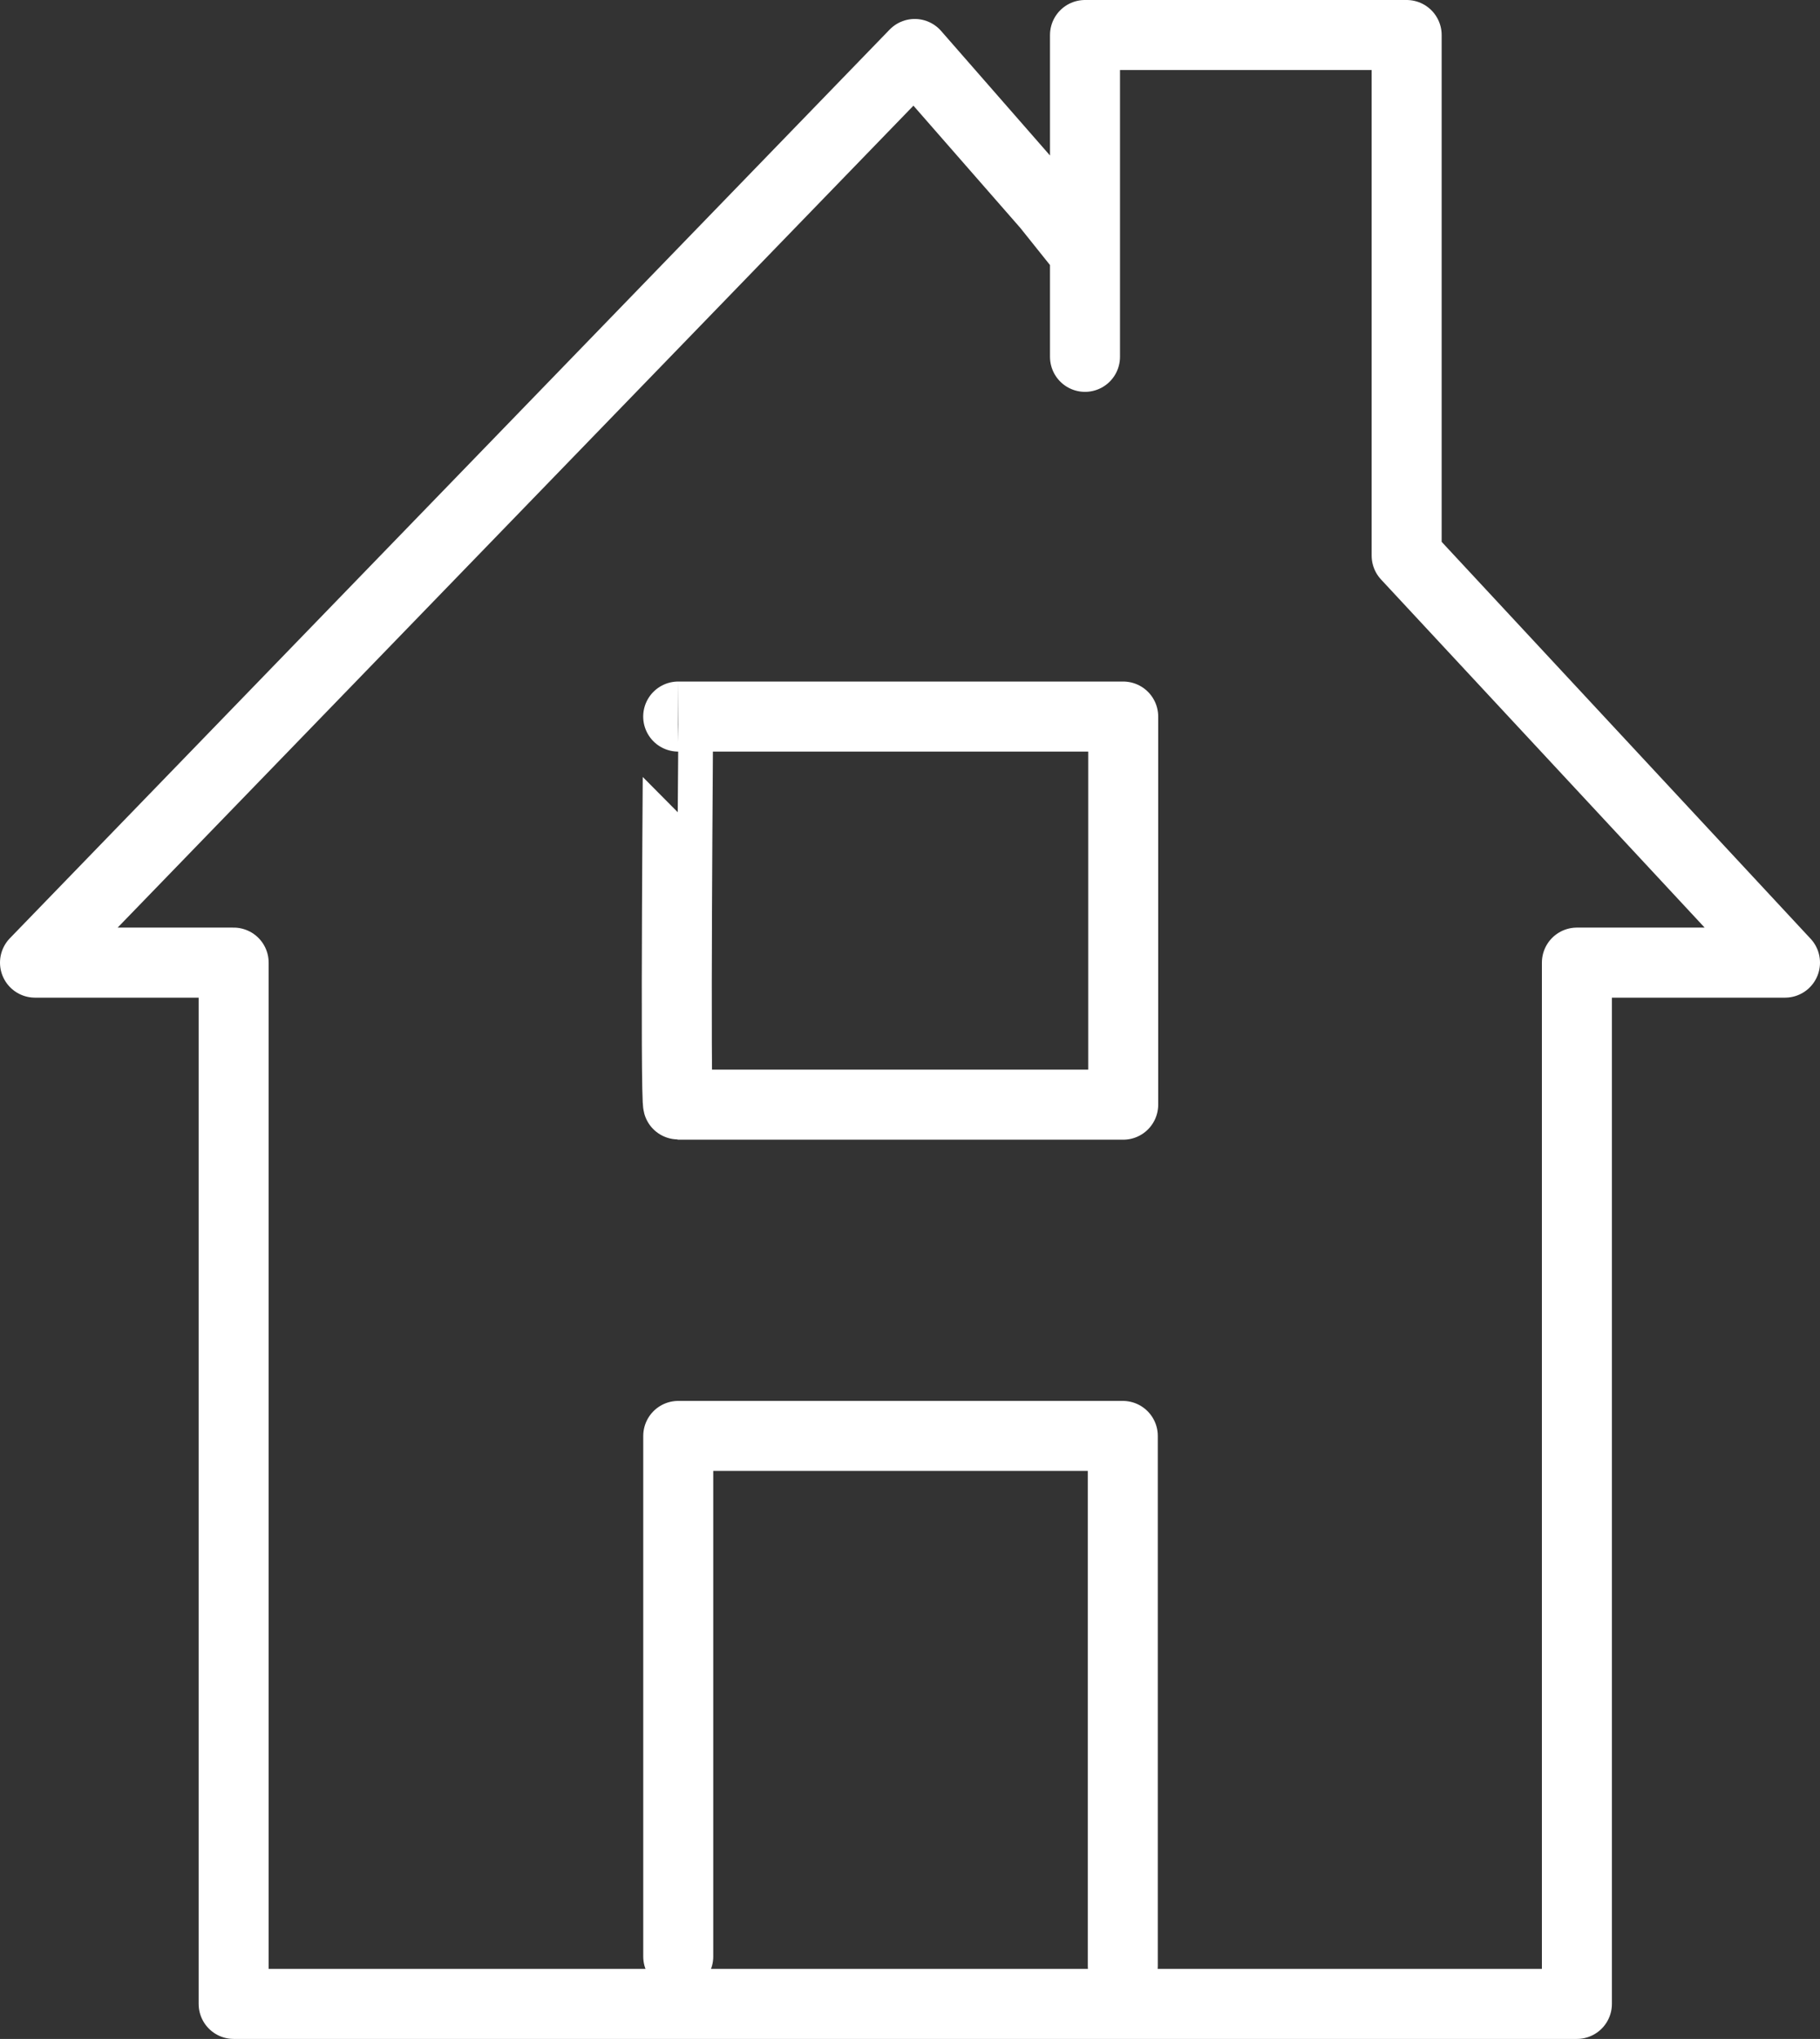
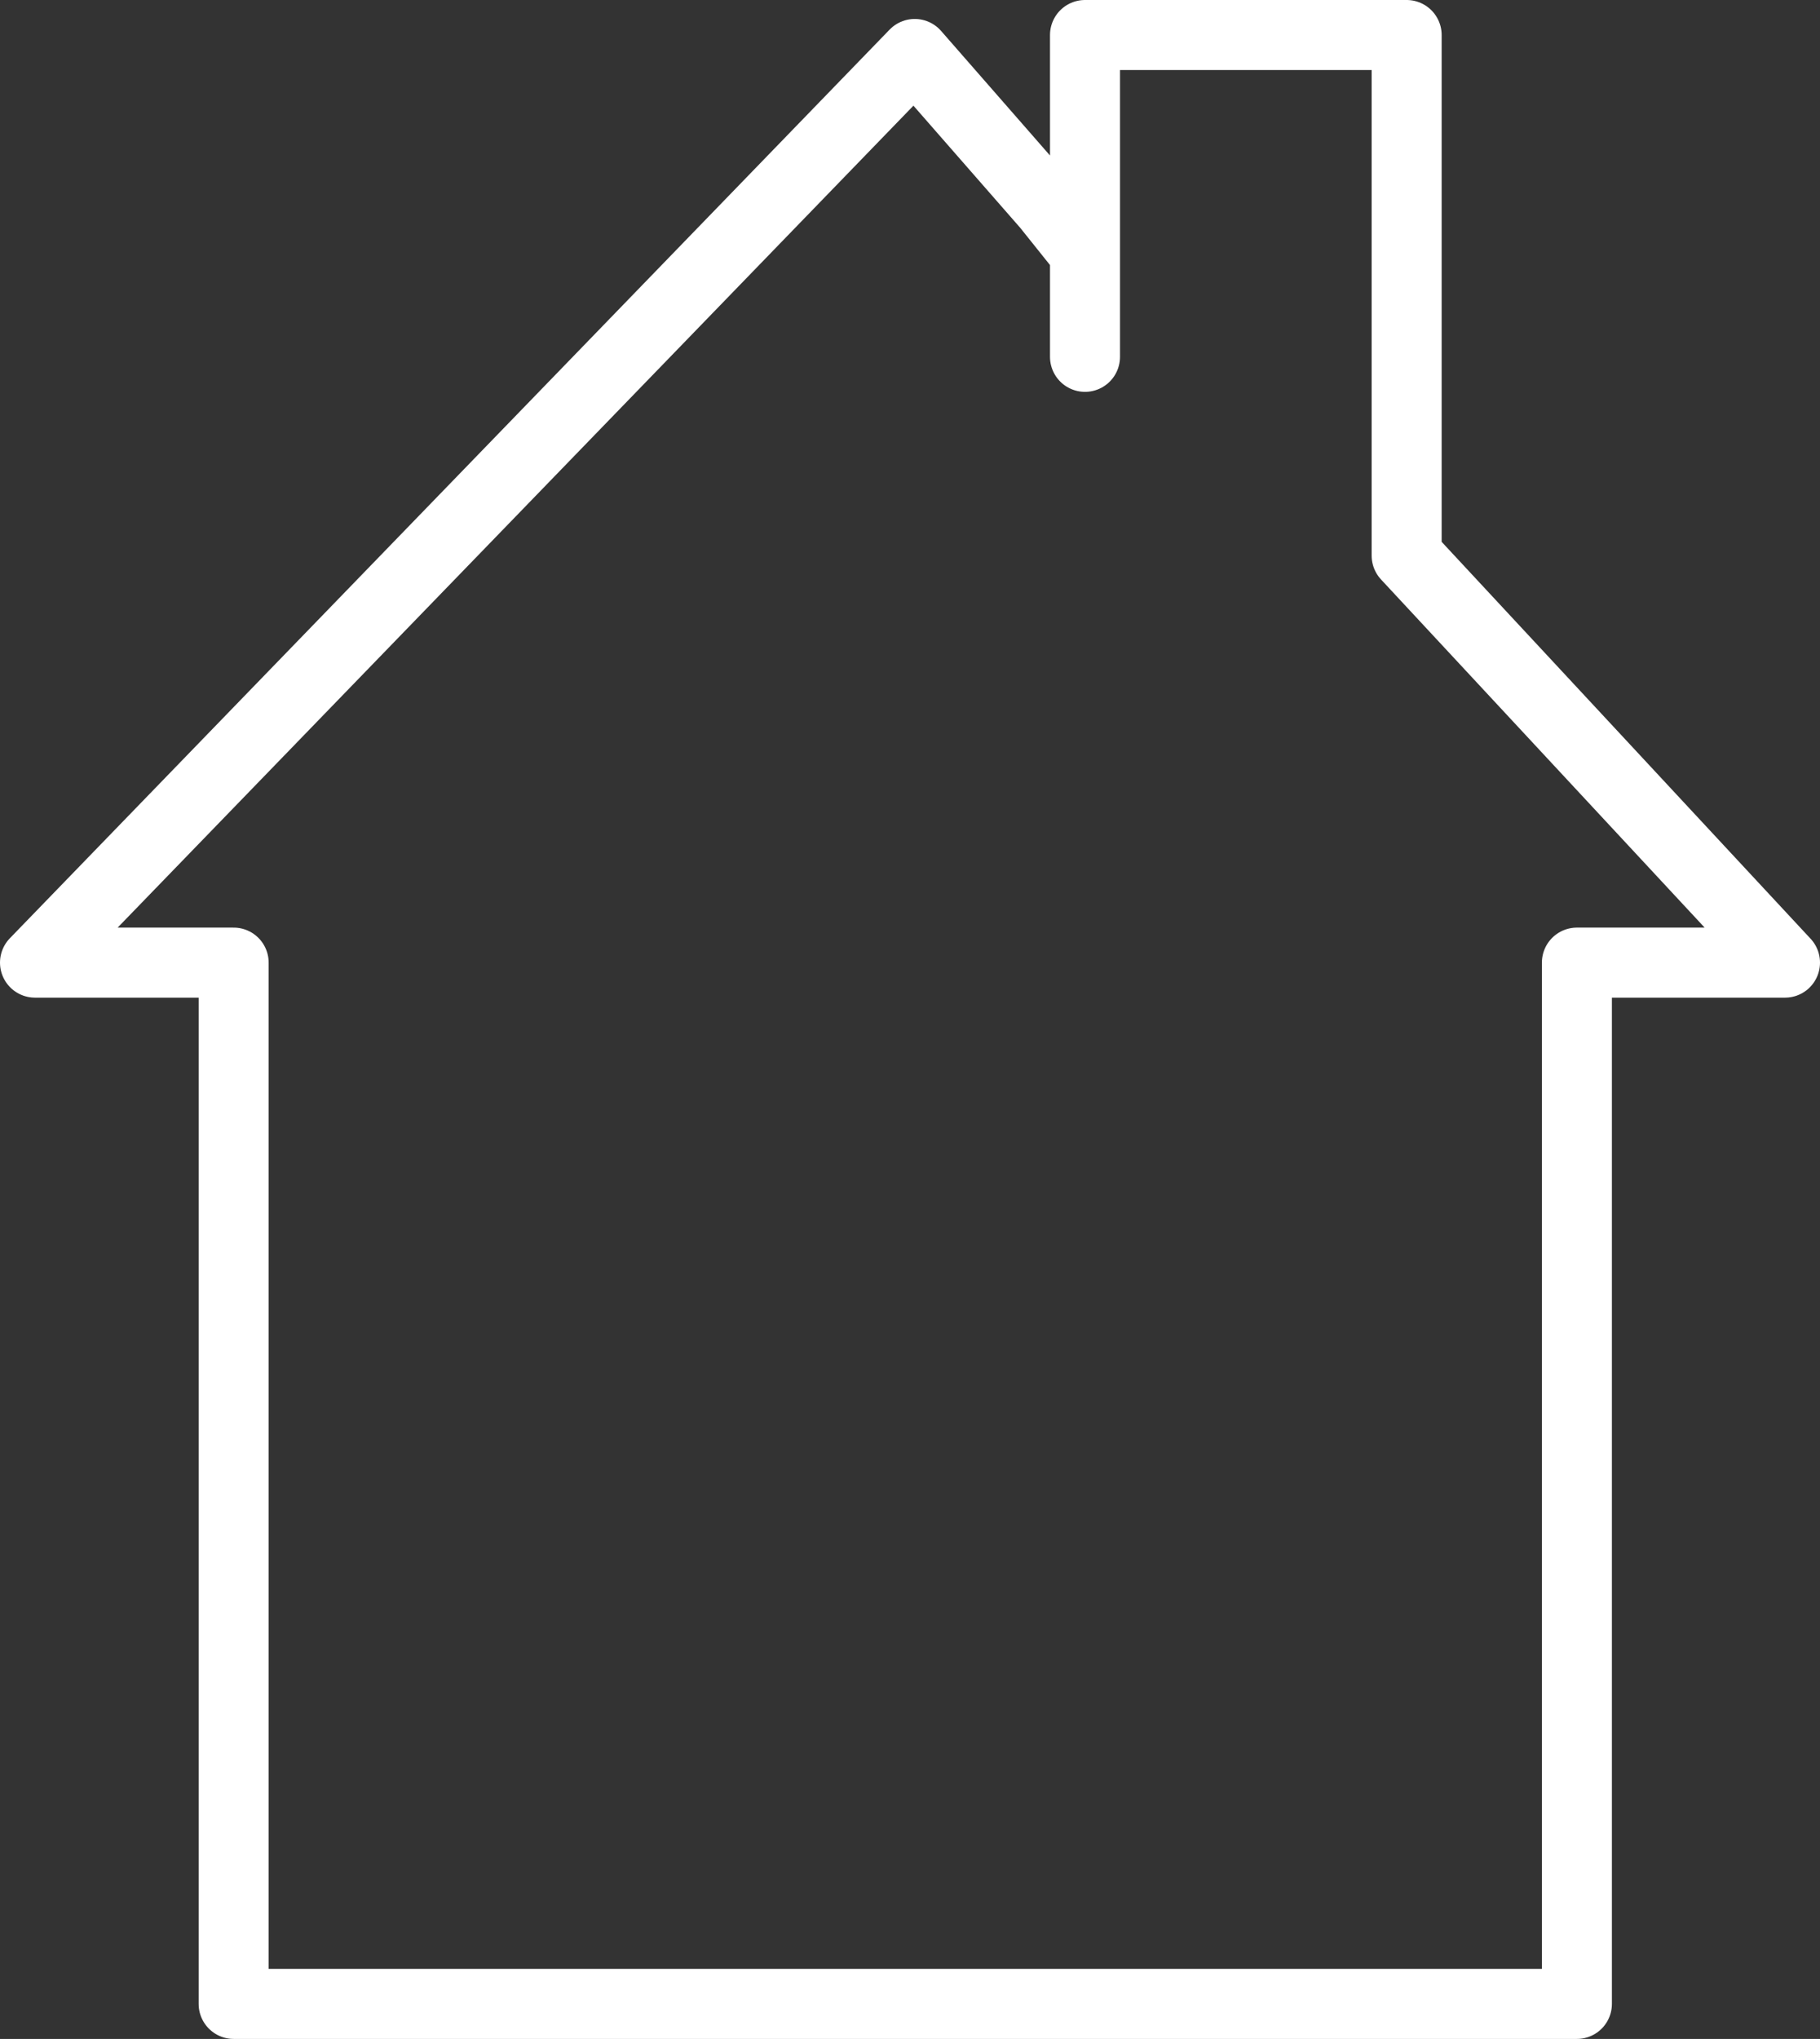
<svg xmlns="http://www.w3.org/2000/svg" id="Ebene_1" data-name="Ebene 1" viewBox="0 0 364 407.52">
  <rect x="0" y="0" width="364" height="407.52" fill="#333333" stroke="none" />
  <defs>
    <style>.cls-1{fill:none;stroke:#fff;stroke-linecap:round;stroke-linejoin:round;stroke-width:14px;}</style>
  </defs>
  <title>wohnen</title>
  <polygon class="cls-1" points="217 71.32 217 7 281.33 7 281.33 111.05 357 192.4 315.38 192.4 315.38 400.52 46.73 400.52 46.73 192.4 7 192.4 182.95 10.79 209.43 41.06 217 50.52 217 71.32" />
-   <polyline class="cls-1" points="135.65 391.06 135.65 287 224.56 287 224.56 392.95" />
-   <path class="cls-1" d="M147.64,229.28h89V151.71h-89S147,229.28,147.64,229.28Z" transform="translate(-12 -8.49)" />
</svg>